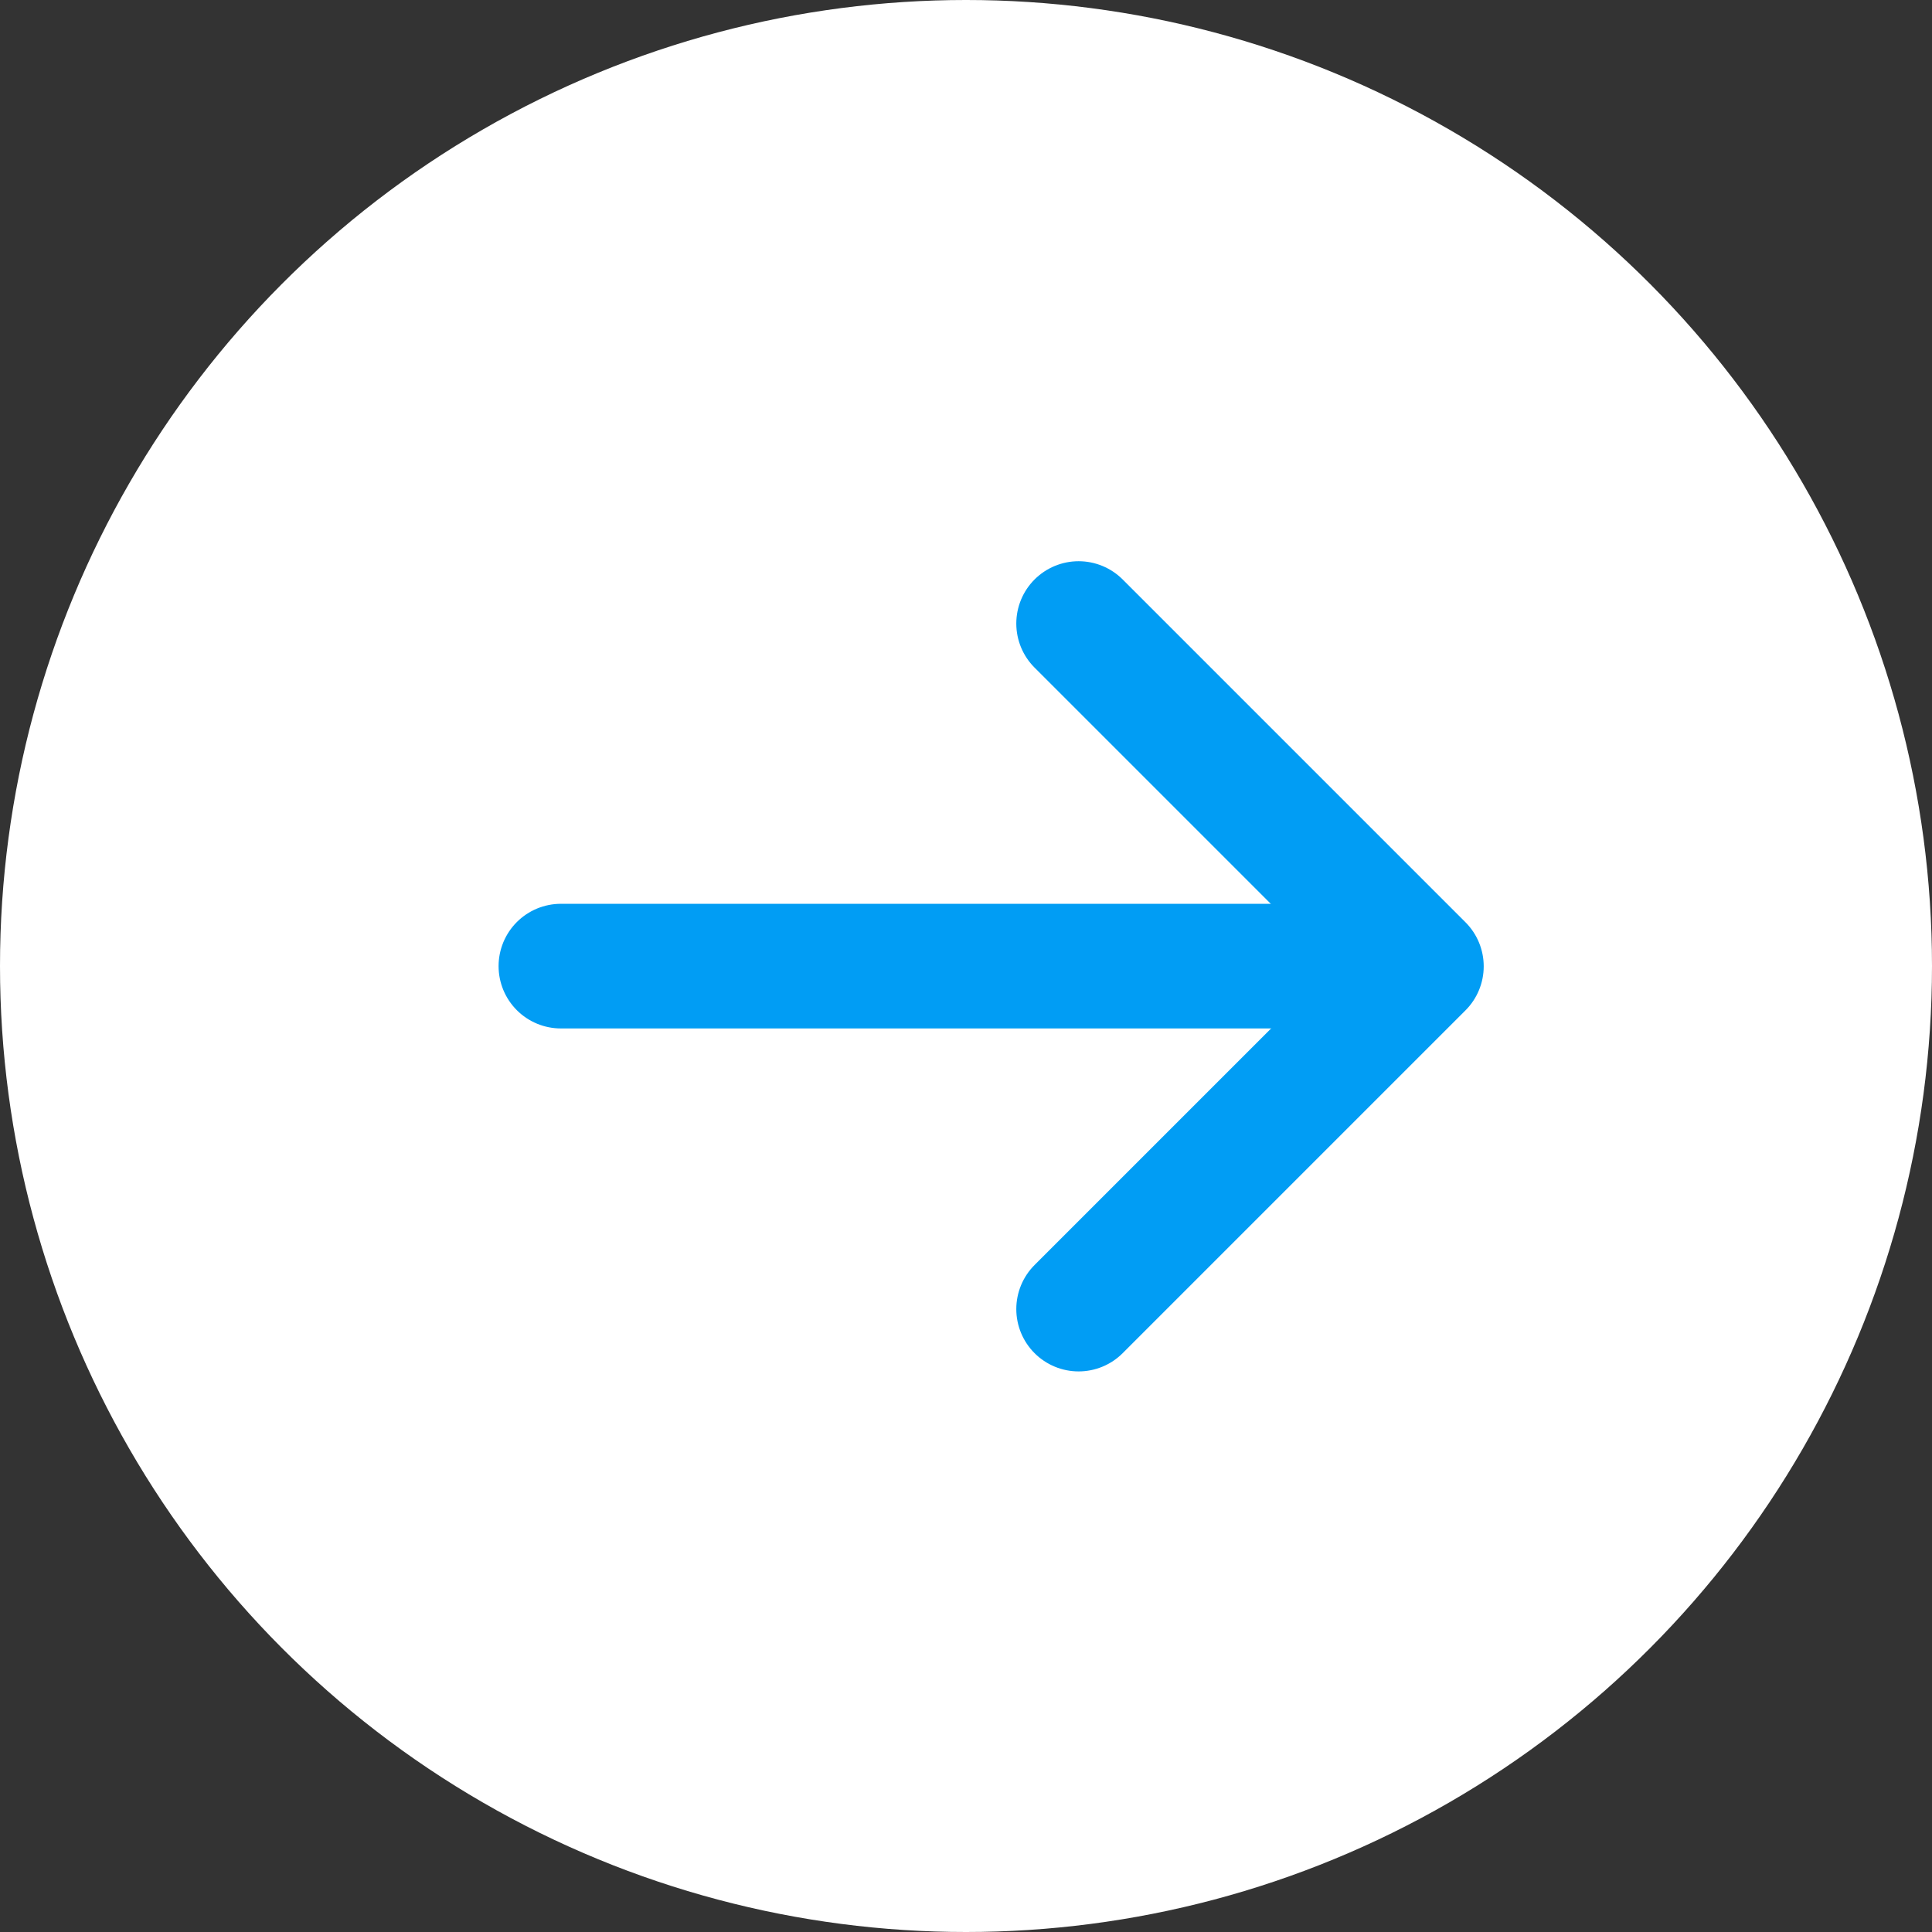
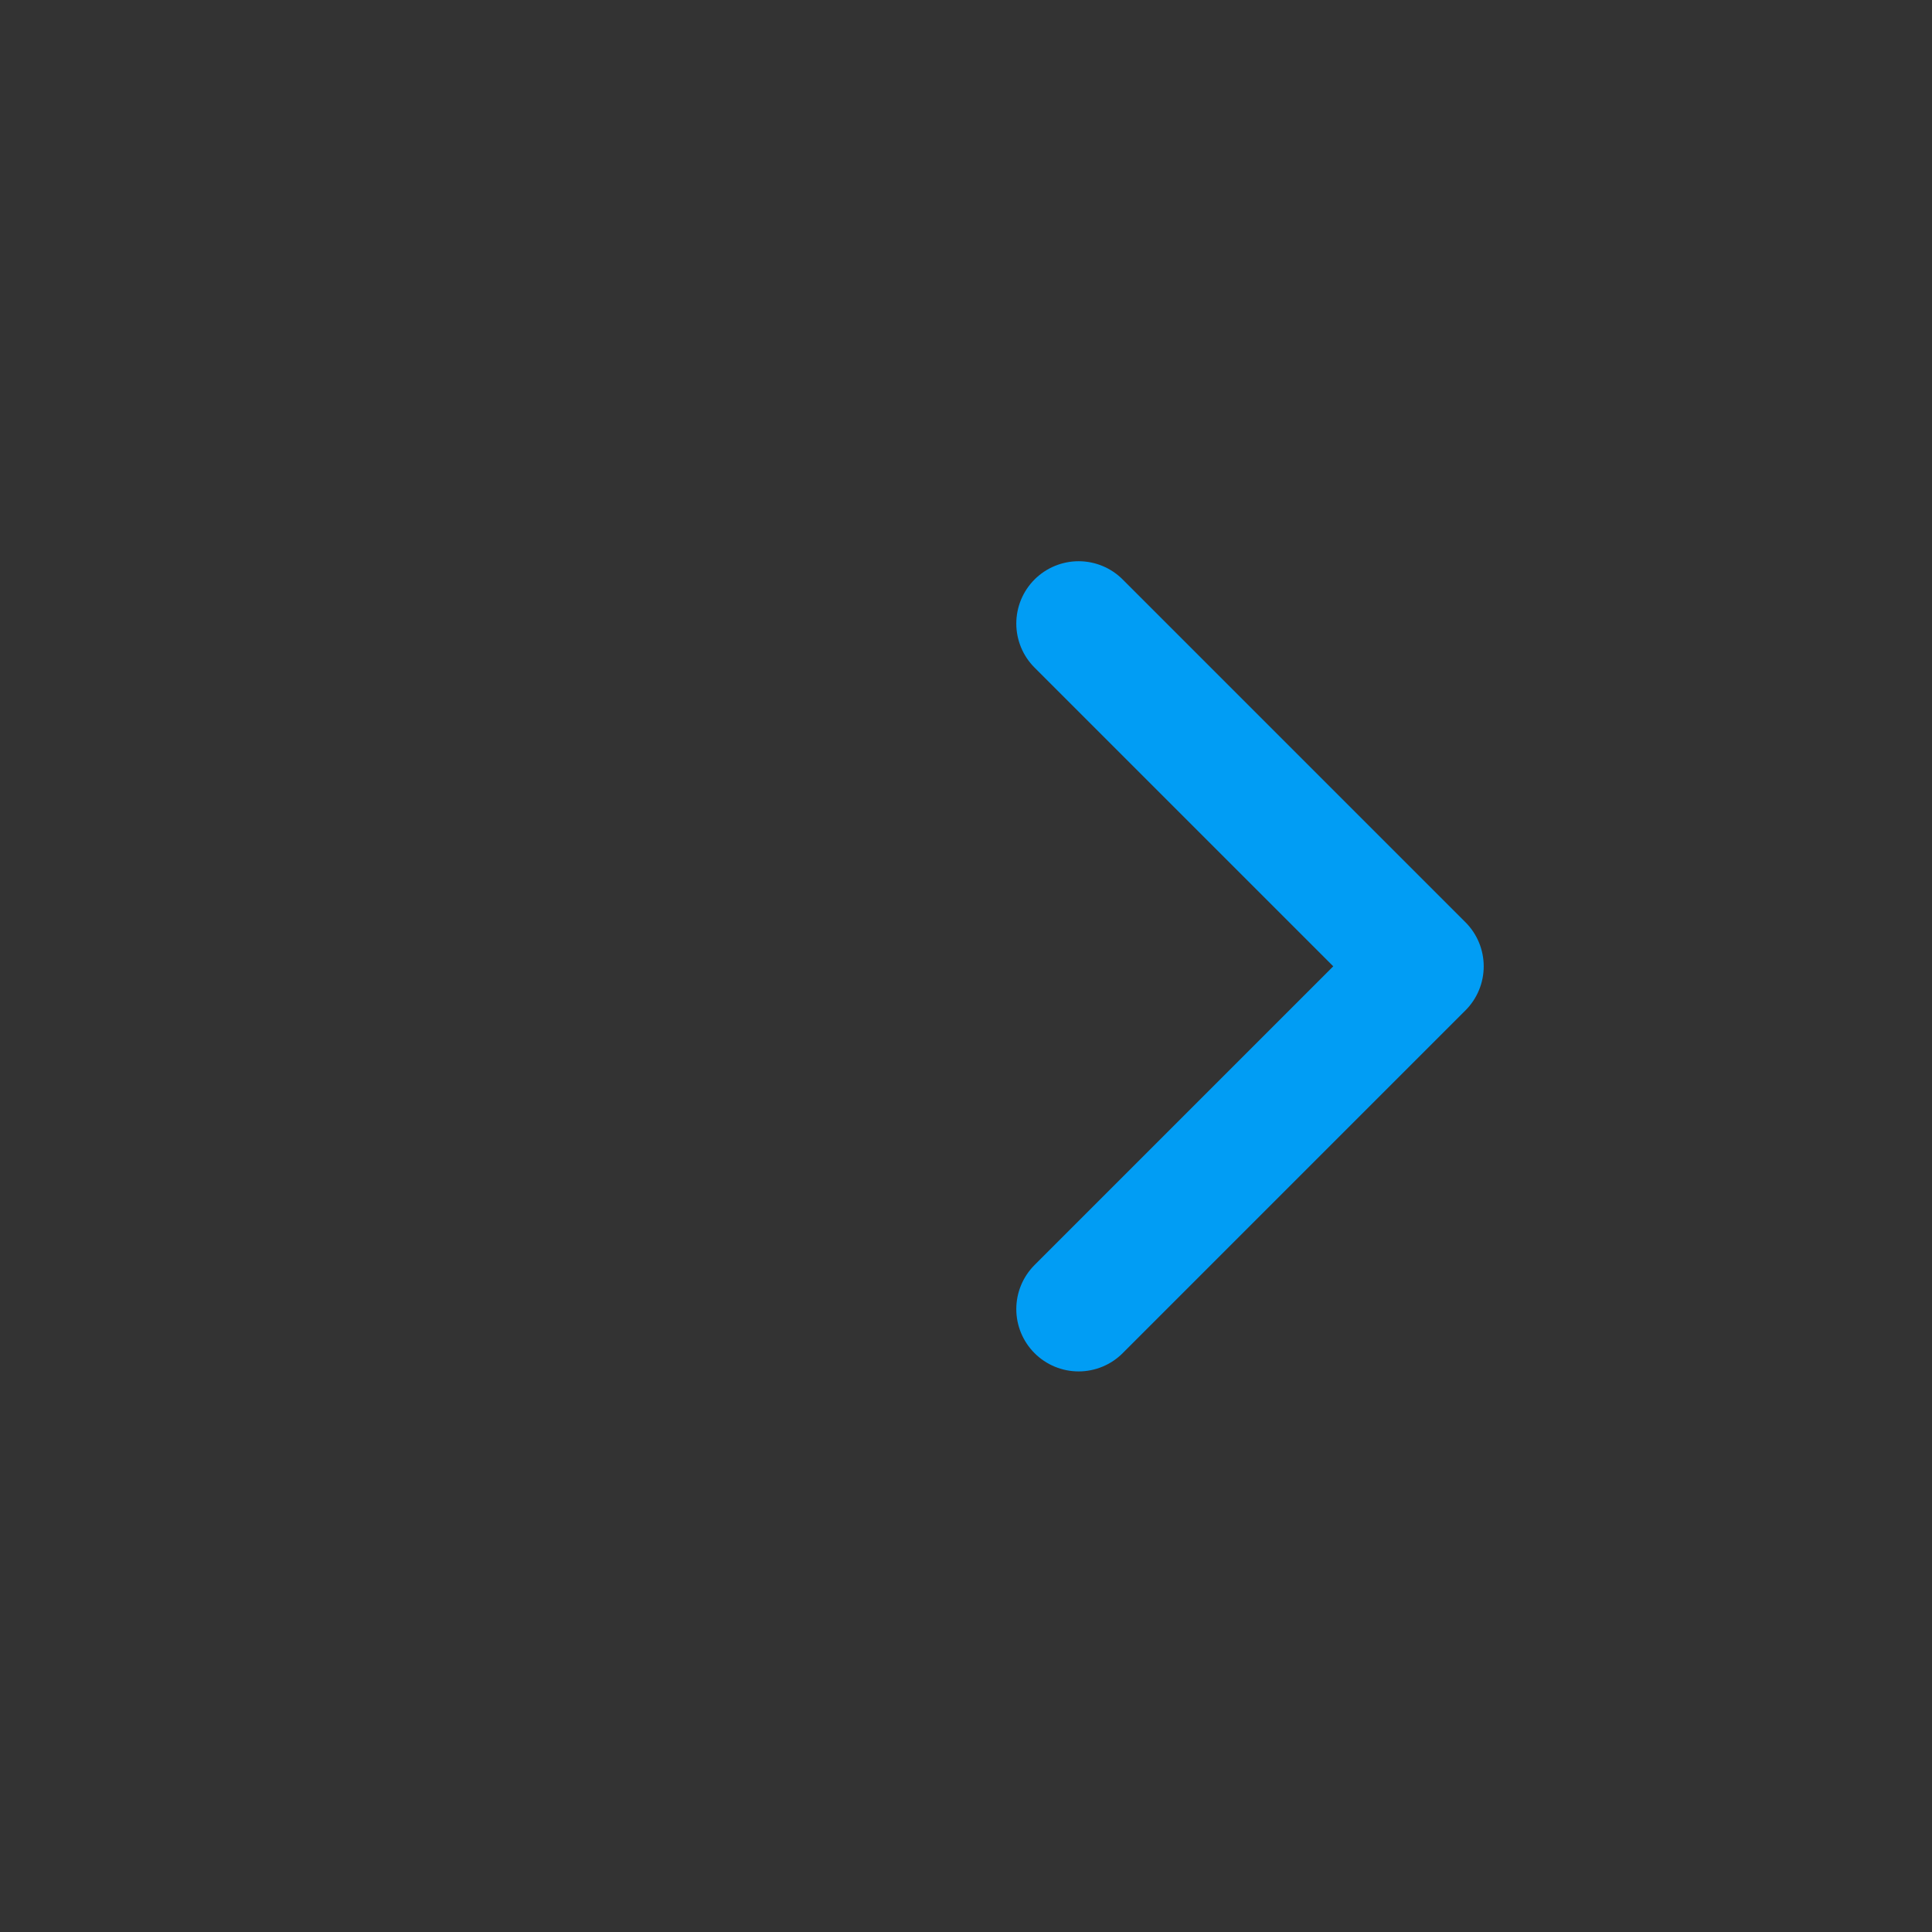
<svg xmlns="http://www.w3.org/2000/svg" width="31" height="31" viewBox="0 0 31 31">
  <rect x="0" y="0" width="31" height="31" fill="#333333" stroke="none" />
  <defs>
    <style>.a{fill:#fff;}.b{fill:none;stroke:#019df4;stroke-linecap:round;stroke-linejoin:round;stroke-width:2px;}</style>
  </defs>
-   <circle class="a" cx="15.5" cy="15.5" r="15.5" />
  <g transform="translate(9 10)">
    <path class="b" d="M3706.507,1515.571l5.5-5.5-5.5-5.5" transform="translate(-3698.2 -1504.566)" />
-     <line class="b" x1="11.499" transform="translate(0 5.502)" />
  </g>
</svg>